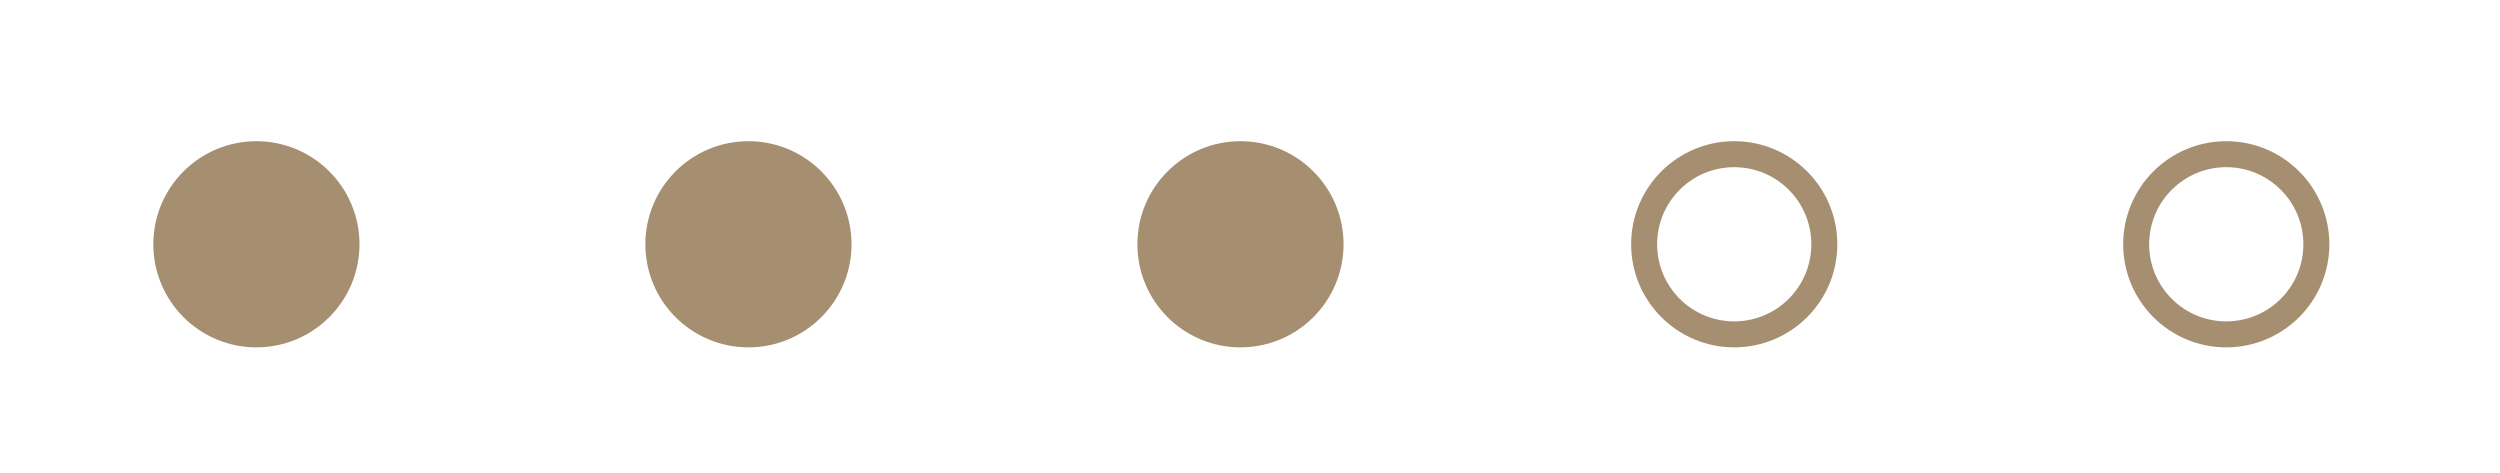
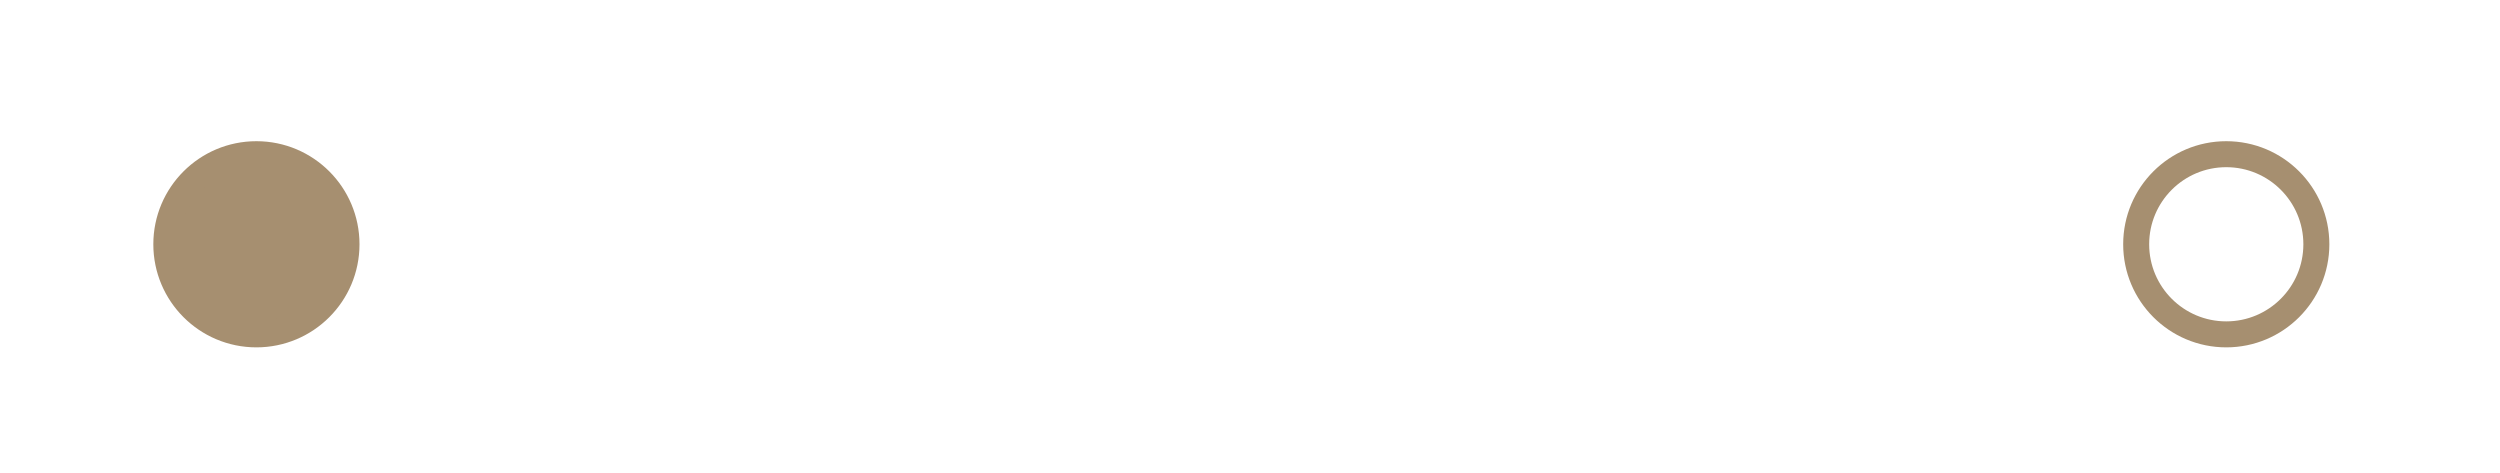
<svg xmlns="http://www.w3.org/2000/svg" version="1.1" id="Livello_1" x="0px" y="0px" viewBox="0 0 144.3 27.3" style="enable-background:new 0 0 144.3 27.3;" xml:space="preserve">
  <style type="text/css">
	.st0{fill:#A68F70;stroke:#A68F70;stroke-width:1.5;stroke-miterlimit:10;}
	.st1{fill:none;stroke:#A68F70;stroke-width:1.5;stroke-miterlimit:10;}
</style>
  <ellipse class="st0" cx="14.8" cy="14.1" rx="5.2" ry="5.2" />
-   <ellipse class="st0" cx="43.2" cy="14.1" rx="5.2" ry="5.2" />
-   <ellipse class="st0" cx="71.6" cy="14.1" rx="5.2" ry="5.2" />
-   <ellipse class="st1" cx="100.1" cy="14.1" rx="5.2" ry="5.2" />
  <ellipse class="st1" cx="128.5" cy="14.1" rx="5.2" ry="5.2" />
</svg>